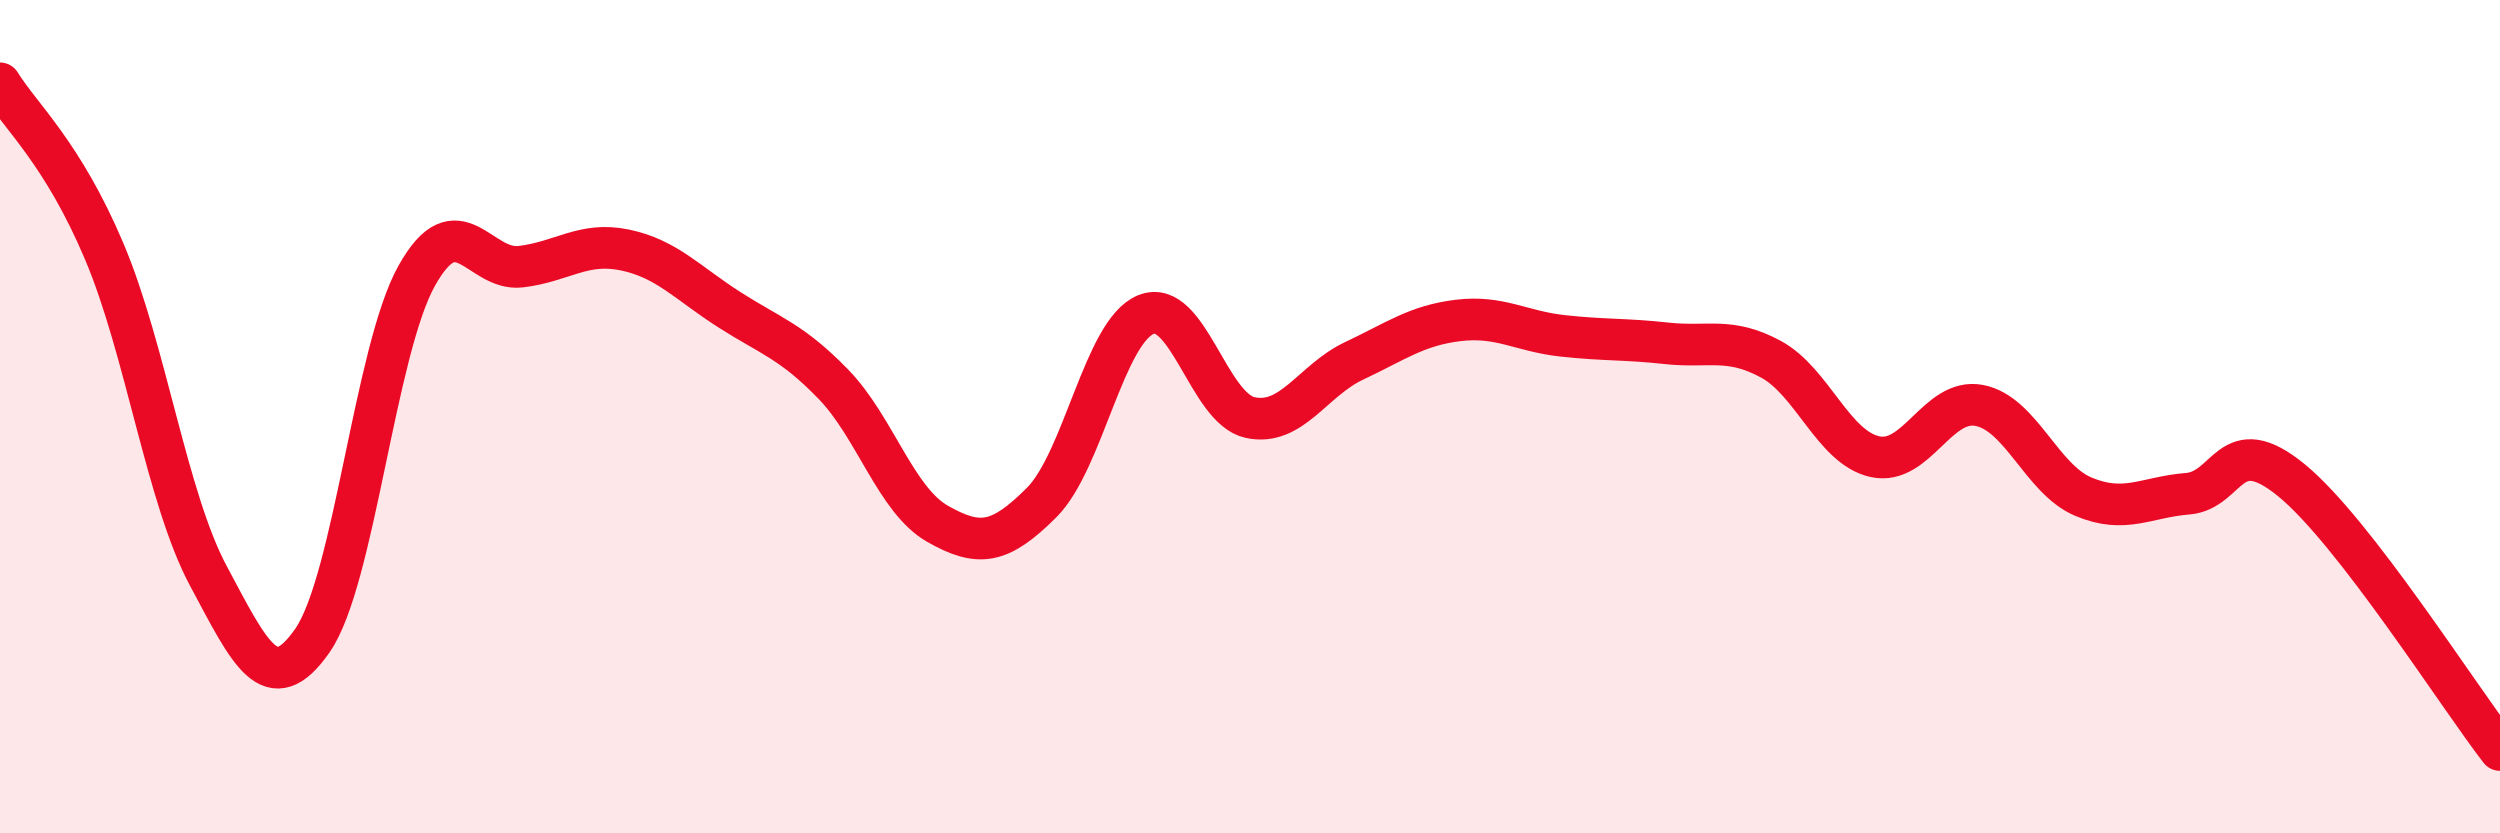
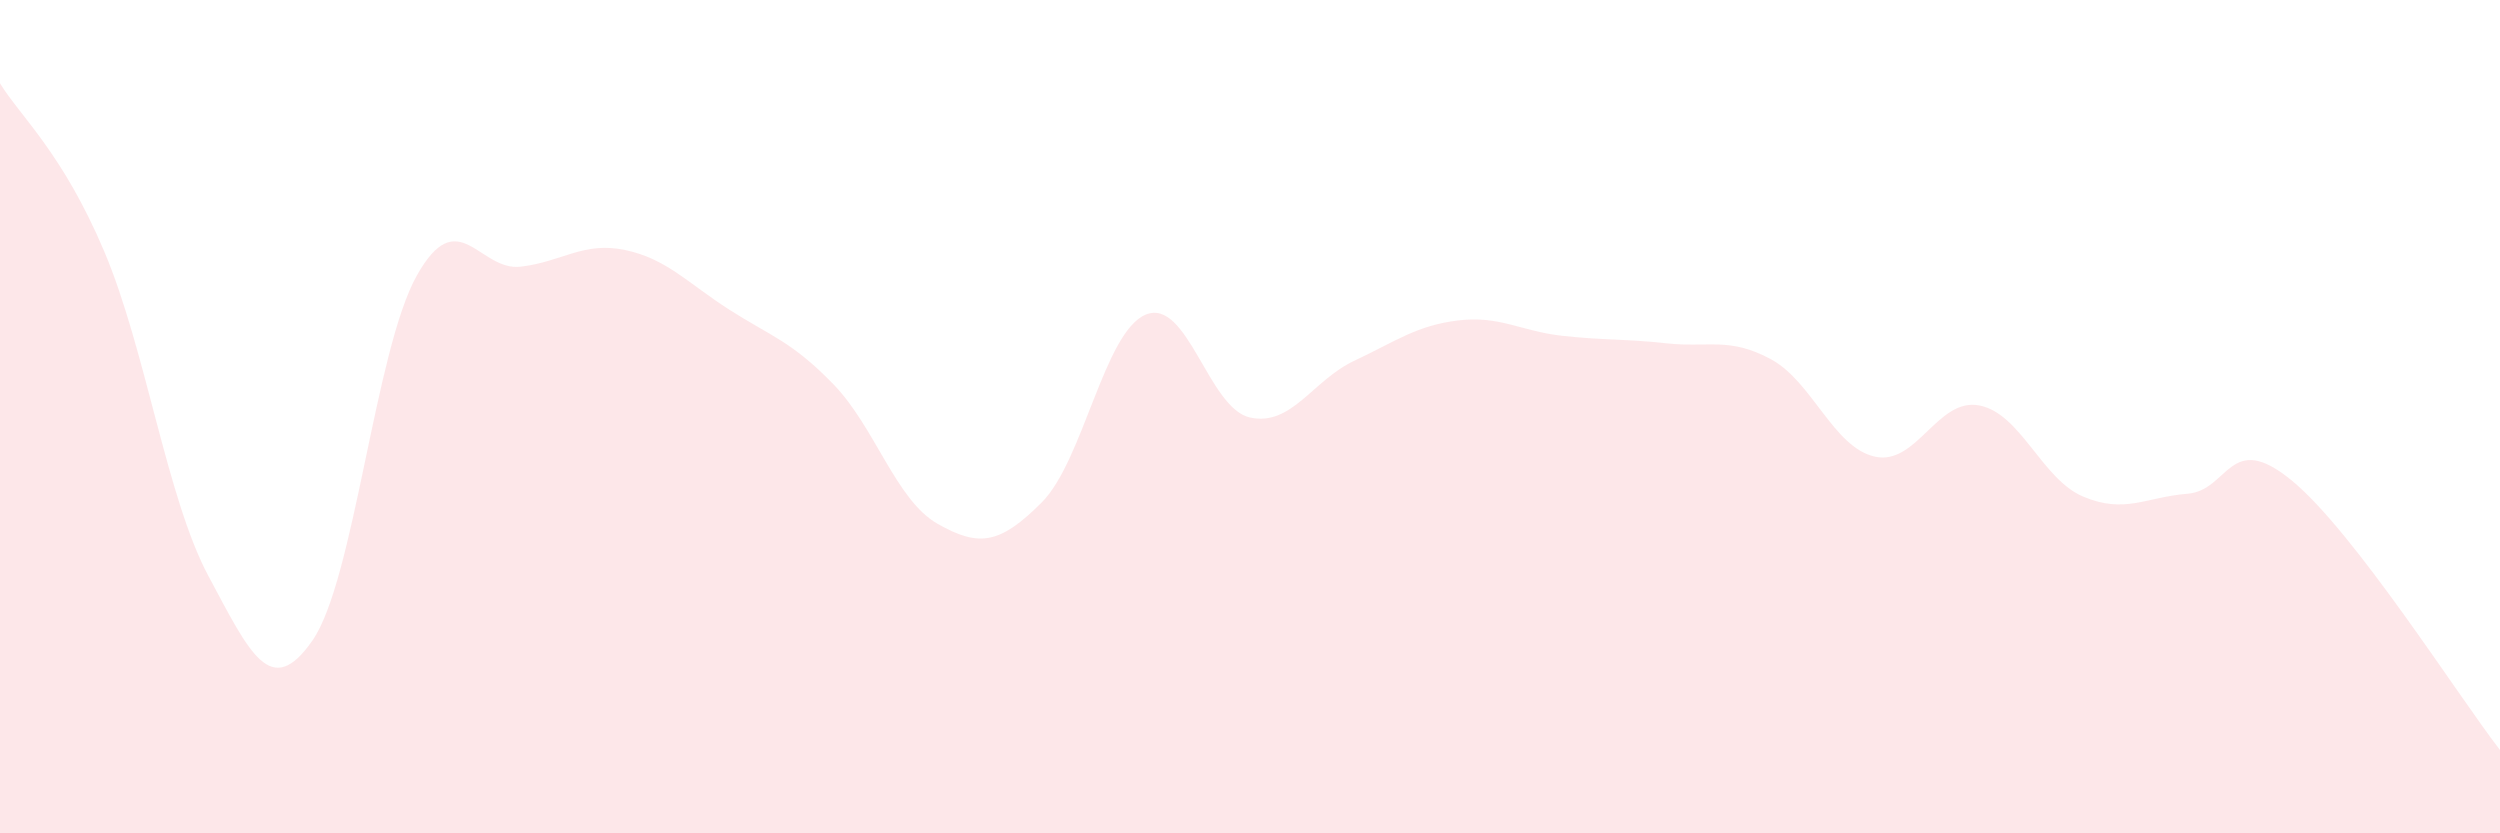
<svg xmlns="http://www.w3.org/2000/svg" width="60" height="20" viewBox="0 0 60 20">
  <path d="M 0,2 C 0.5,2.81 1.5,3.67 2.5,6.03 C 3.5,8.39 4,11.95 5,13.82 C 6,15.69 6.5,16.81 7.5,15.37 C 8.5,13.93 9,8.41 10,6.62 C 11,4.83 11.5,6.52 12.5,6.4 C 13.5,6.28 14,5.79 15,6 C 16,6.21 16.5,6.79 17.5,7.43 C 18.5,8.07 19,8.19 20,9.22 C 21,10.25 21.5,12 22.5,12.57 C 23.5,13.14 24,13.06 25,12.06 C 26,11.06 26.5,7.96 27.5,7.55 C 28.5,7.14 29,9.8 30,10.02 C 31,10.24 31.5,9.13 32.5,8.66 C 33.5,8.19 34,7.81 35,7.69 C 36,7.57 36.5,7.95 37.5,8.06 C 38.5,8.17 39,8.13 40,8.24 C 41,8.35 41.5,8.08 42.5,8.62 C 43.5,9.16 44,10.74 45,10.96 C 46,11.18 46.5,9.54 47.5,9.73 C 48.5,9.92 49,11.5 50,11.92 C 51,12.34 51.5,11.93 52.5,11.85 C 53.5,11.77 53.5,10.3 55,11.53 C 56.5,12.76 59,16.71 60,18L60 20L0 20Z" fill="#EB0A25" opacity="0.1" stroke-linecap="round" stroke-linejoin="round" />
-   <path d="M 0,2 C 0.5,2.81 1.5,3.67 2.5,6.03 C 3.5,8.39 4,11.95 5,13.82 C 6,15.69 6.5,16.81 7.5,15.37 C 8.5,13.93 9,8.41 10,6.62 C 11,4.83 11.5,6.52 12.5,6.4 C 13.5,6.28 14,5.79 15,6 C 16,6.21 16.5,6.79 17.5,7.43 C 18.5,8.07 19,8.19 20,9.22 C 21,10.25 21.5,12 22.5,12.57 C 23.5,13.14 24,13.06 25,12.06 C 26,11.06 26.5,7.96 27.5,7.55 C 28.5,7.14 29,9.8 30,10.02 C 31,10.24 31.5,9.13 32.5,8.66 C 33.5,8.19 34,7.81 35,7.69 C 36,7.57 36.5,7.95 37.5,8.06 C 38.5,8.17 39,8.13 40,8.24 C 41,8.35 41.5,8.08 42.5,8.62 C 43.5,9.16 44,10.74 45,10.96 C 46,11.18 46.5,9.54 47.5,9.73 C 48.5,9.92 49,11.5 50,11.92 C 51,12.34 51.5,11.93 52.5,11.85 C 53.5,11.77 53.5,10.3 55,11.53 C 56.5,12.76 59,16.71 60,18" stroke="#EB0A25" stroke-width="1" fill="none" stroke-linecap="round" stroke-linejoin="round" />
</svg>